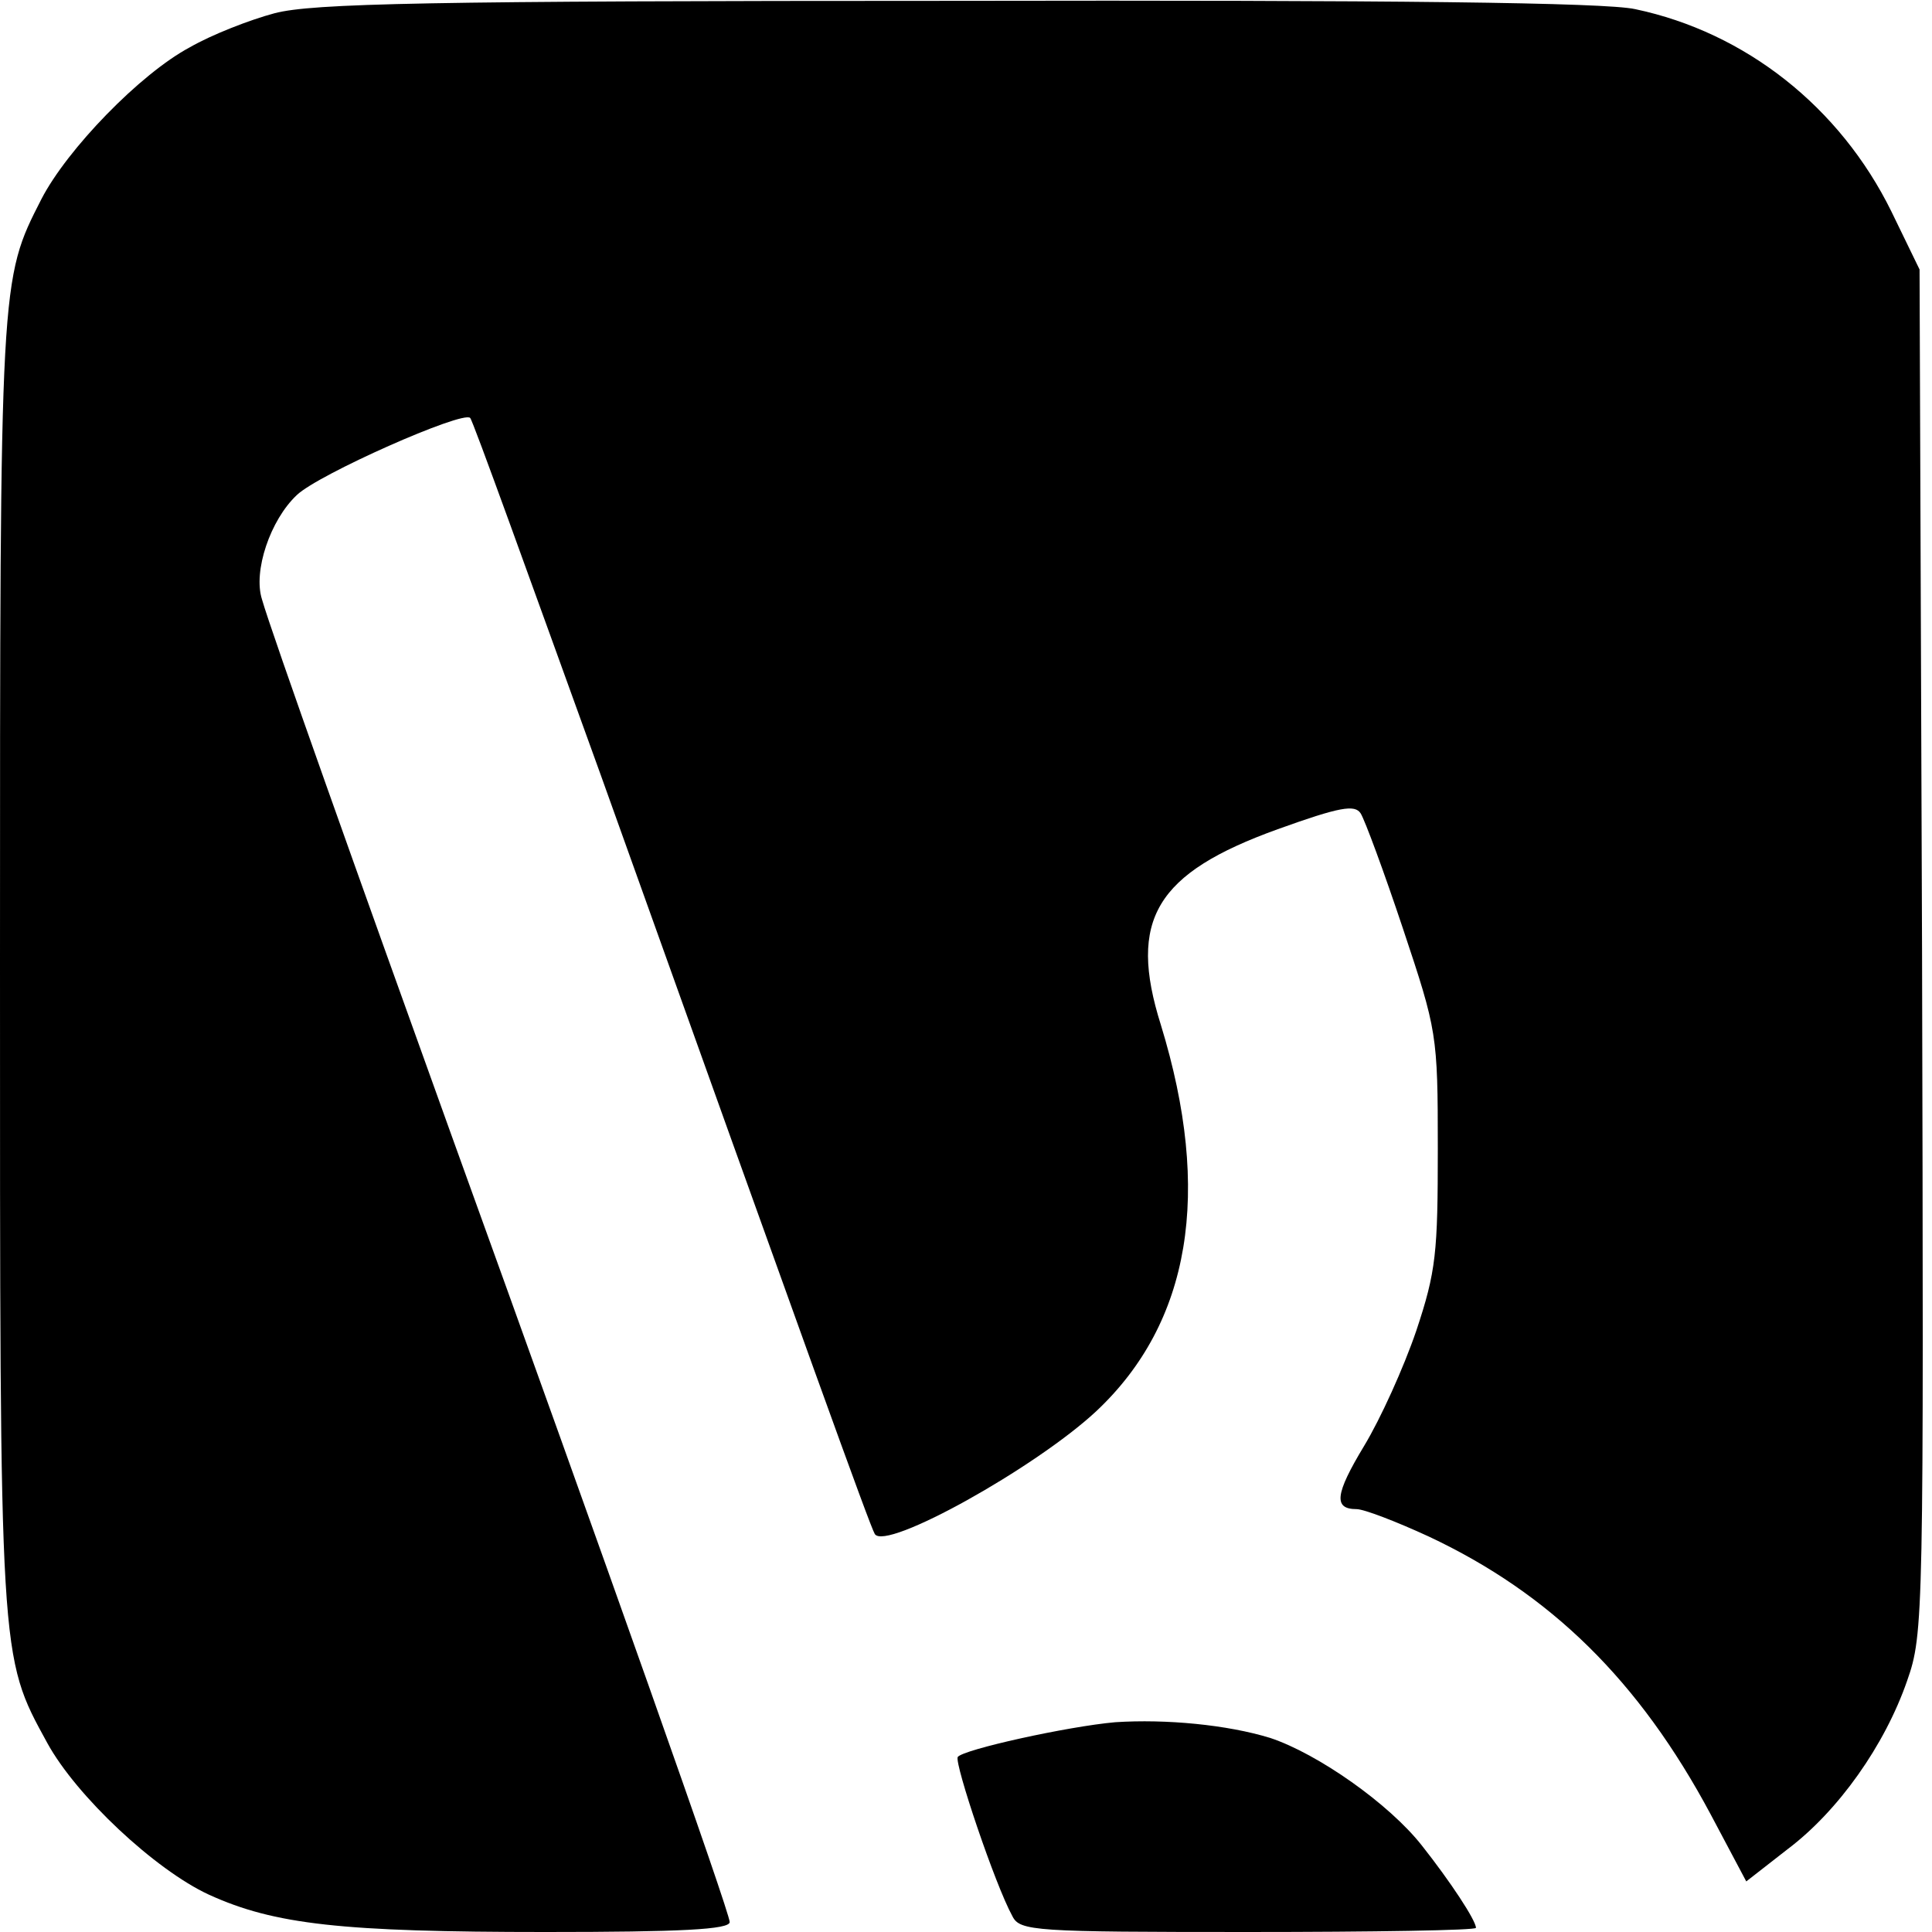
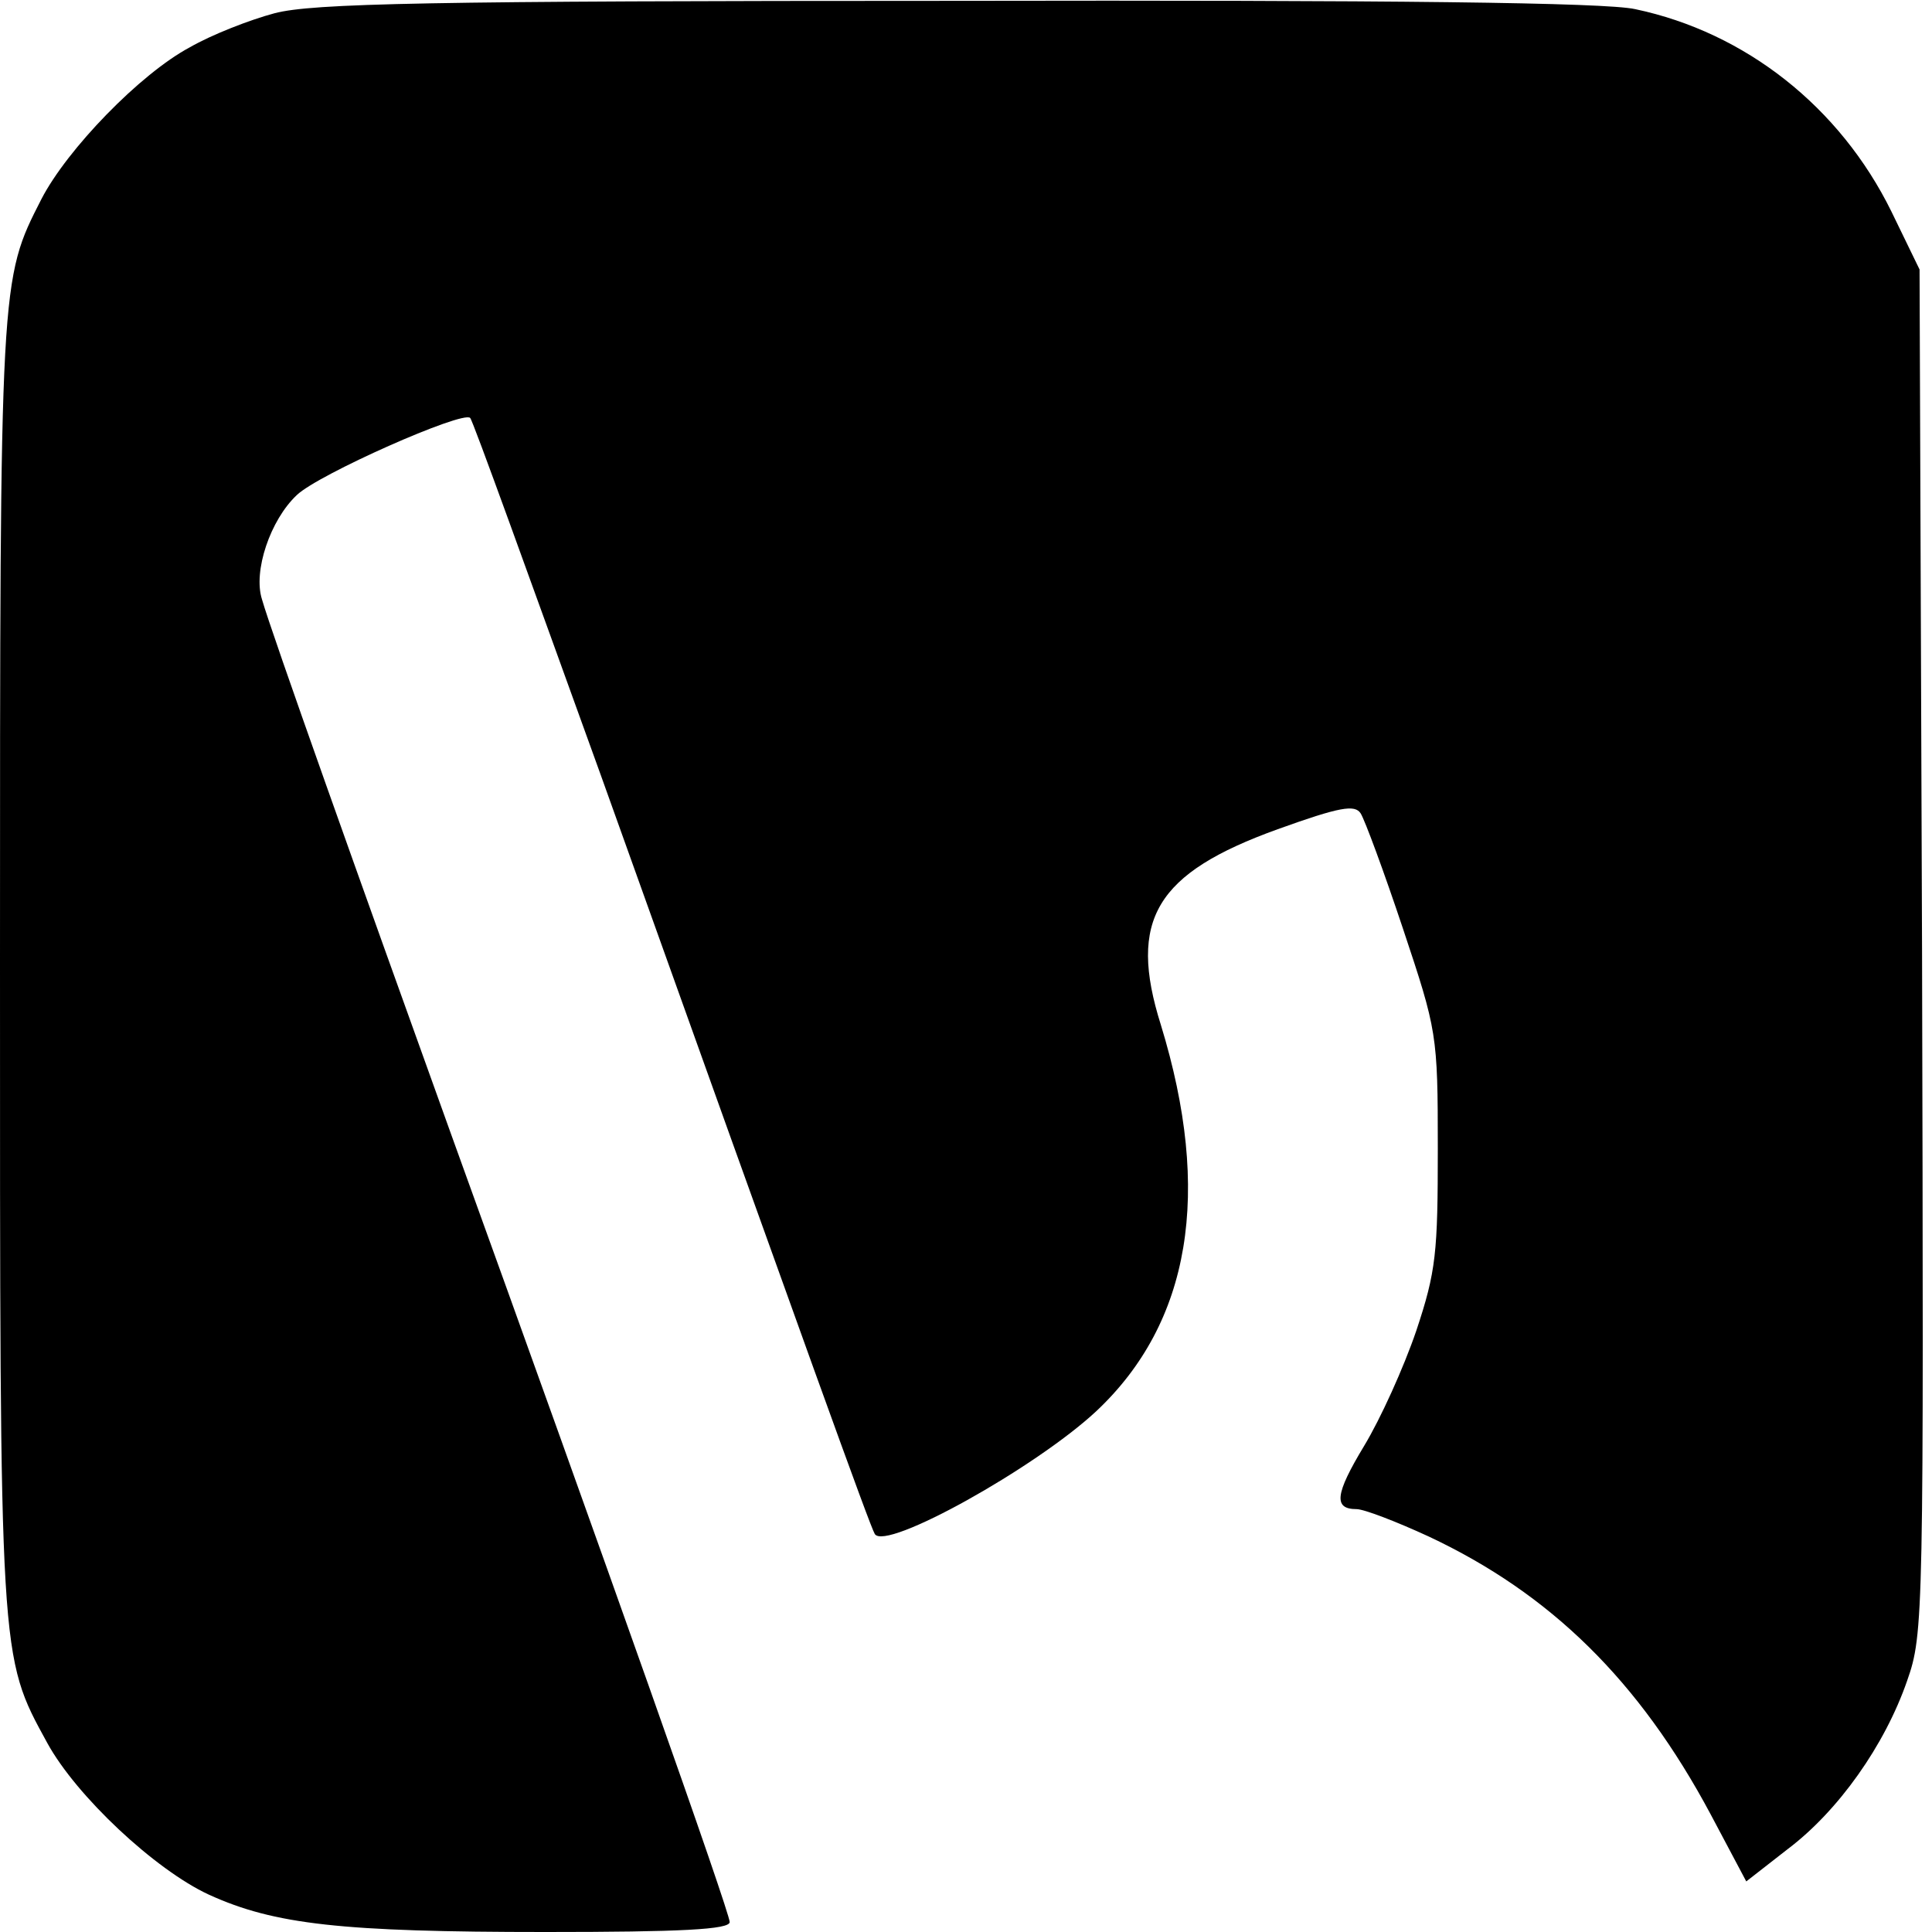
<svg xmlns="http://www.w3.org/2000/svg" version="1.0" width="233pt" height="233pt" viewBox="0 0 233 233" preserveAspectRatio="xMidYMid meet">
  <g transform="translate(0,233) scale(0.1,-0.1)" fill="#000000" stroke="none">
    <path d="M331 2314 c-30 -8 -76 -26 -102 -41 -60 -32 -148 -123 -179 -183 -50 -98 -50 -94 -50 -920 0 -845 -1 -836 57 -942 35 -64 130 -153 195 -183 79 -36 160 -45 406 -45 163 0 222 3 222 12 0 12 -148 430 -337 953 -108 300 -216 603 -227 642 -11 34 10 96 42 126 26 25 200 102 209 93 3 -2 73 -197 158 -432 251 -701 324 -904 330 -914 13 -21 194 80 267 148 114 107 140 264 78 466 -40 127 -6 183 141 236 75 27 93 30 100 19 5 -8 28 -70 51 -139 41 -123 42 -127 42 -265 0 -126 -2 -148 -26 -220 -15 -44 -43 -106 -63 -139 -35 -58 -37 -76 -9 -76 9 0 48 -15 87 -33 147 -69 254 -174 340 -335 l43 -81 50 39 c61 46 117 125 144 203 20 57 20 75 18 880 l-3 822 -34 70 c-62 126 -176 216 -309 244 -36 8 -292 11 -820 10 -637 0 -776 -3 -821 -15z" />
-     <path d="M1345 253 c-57 -5 -184 -33 -190 -42 -4 -8 45 -154 66 -192 9 -18 27 -19 284 -19 151 0 275 2 275 5 0 9 -31 56 -65 99 -40 51 -126 111 -183 130 -52 16 -126 23 -187 19z" />
  </g>
</svg>